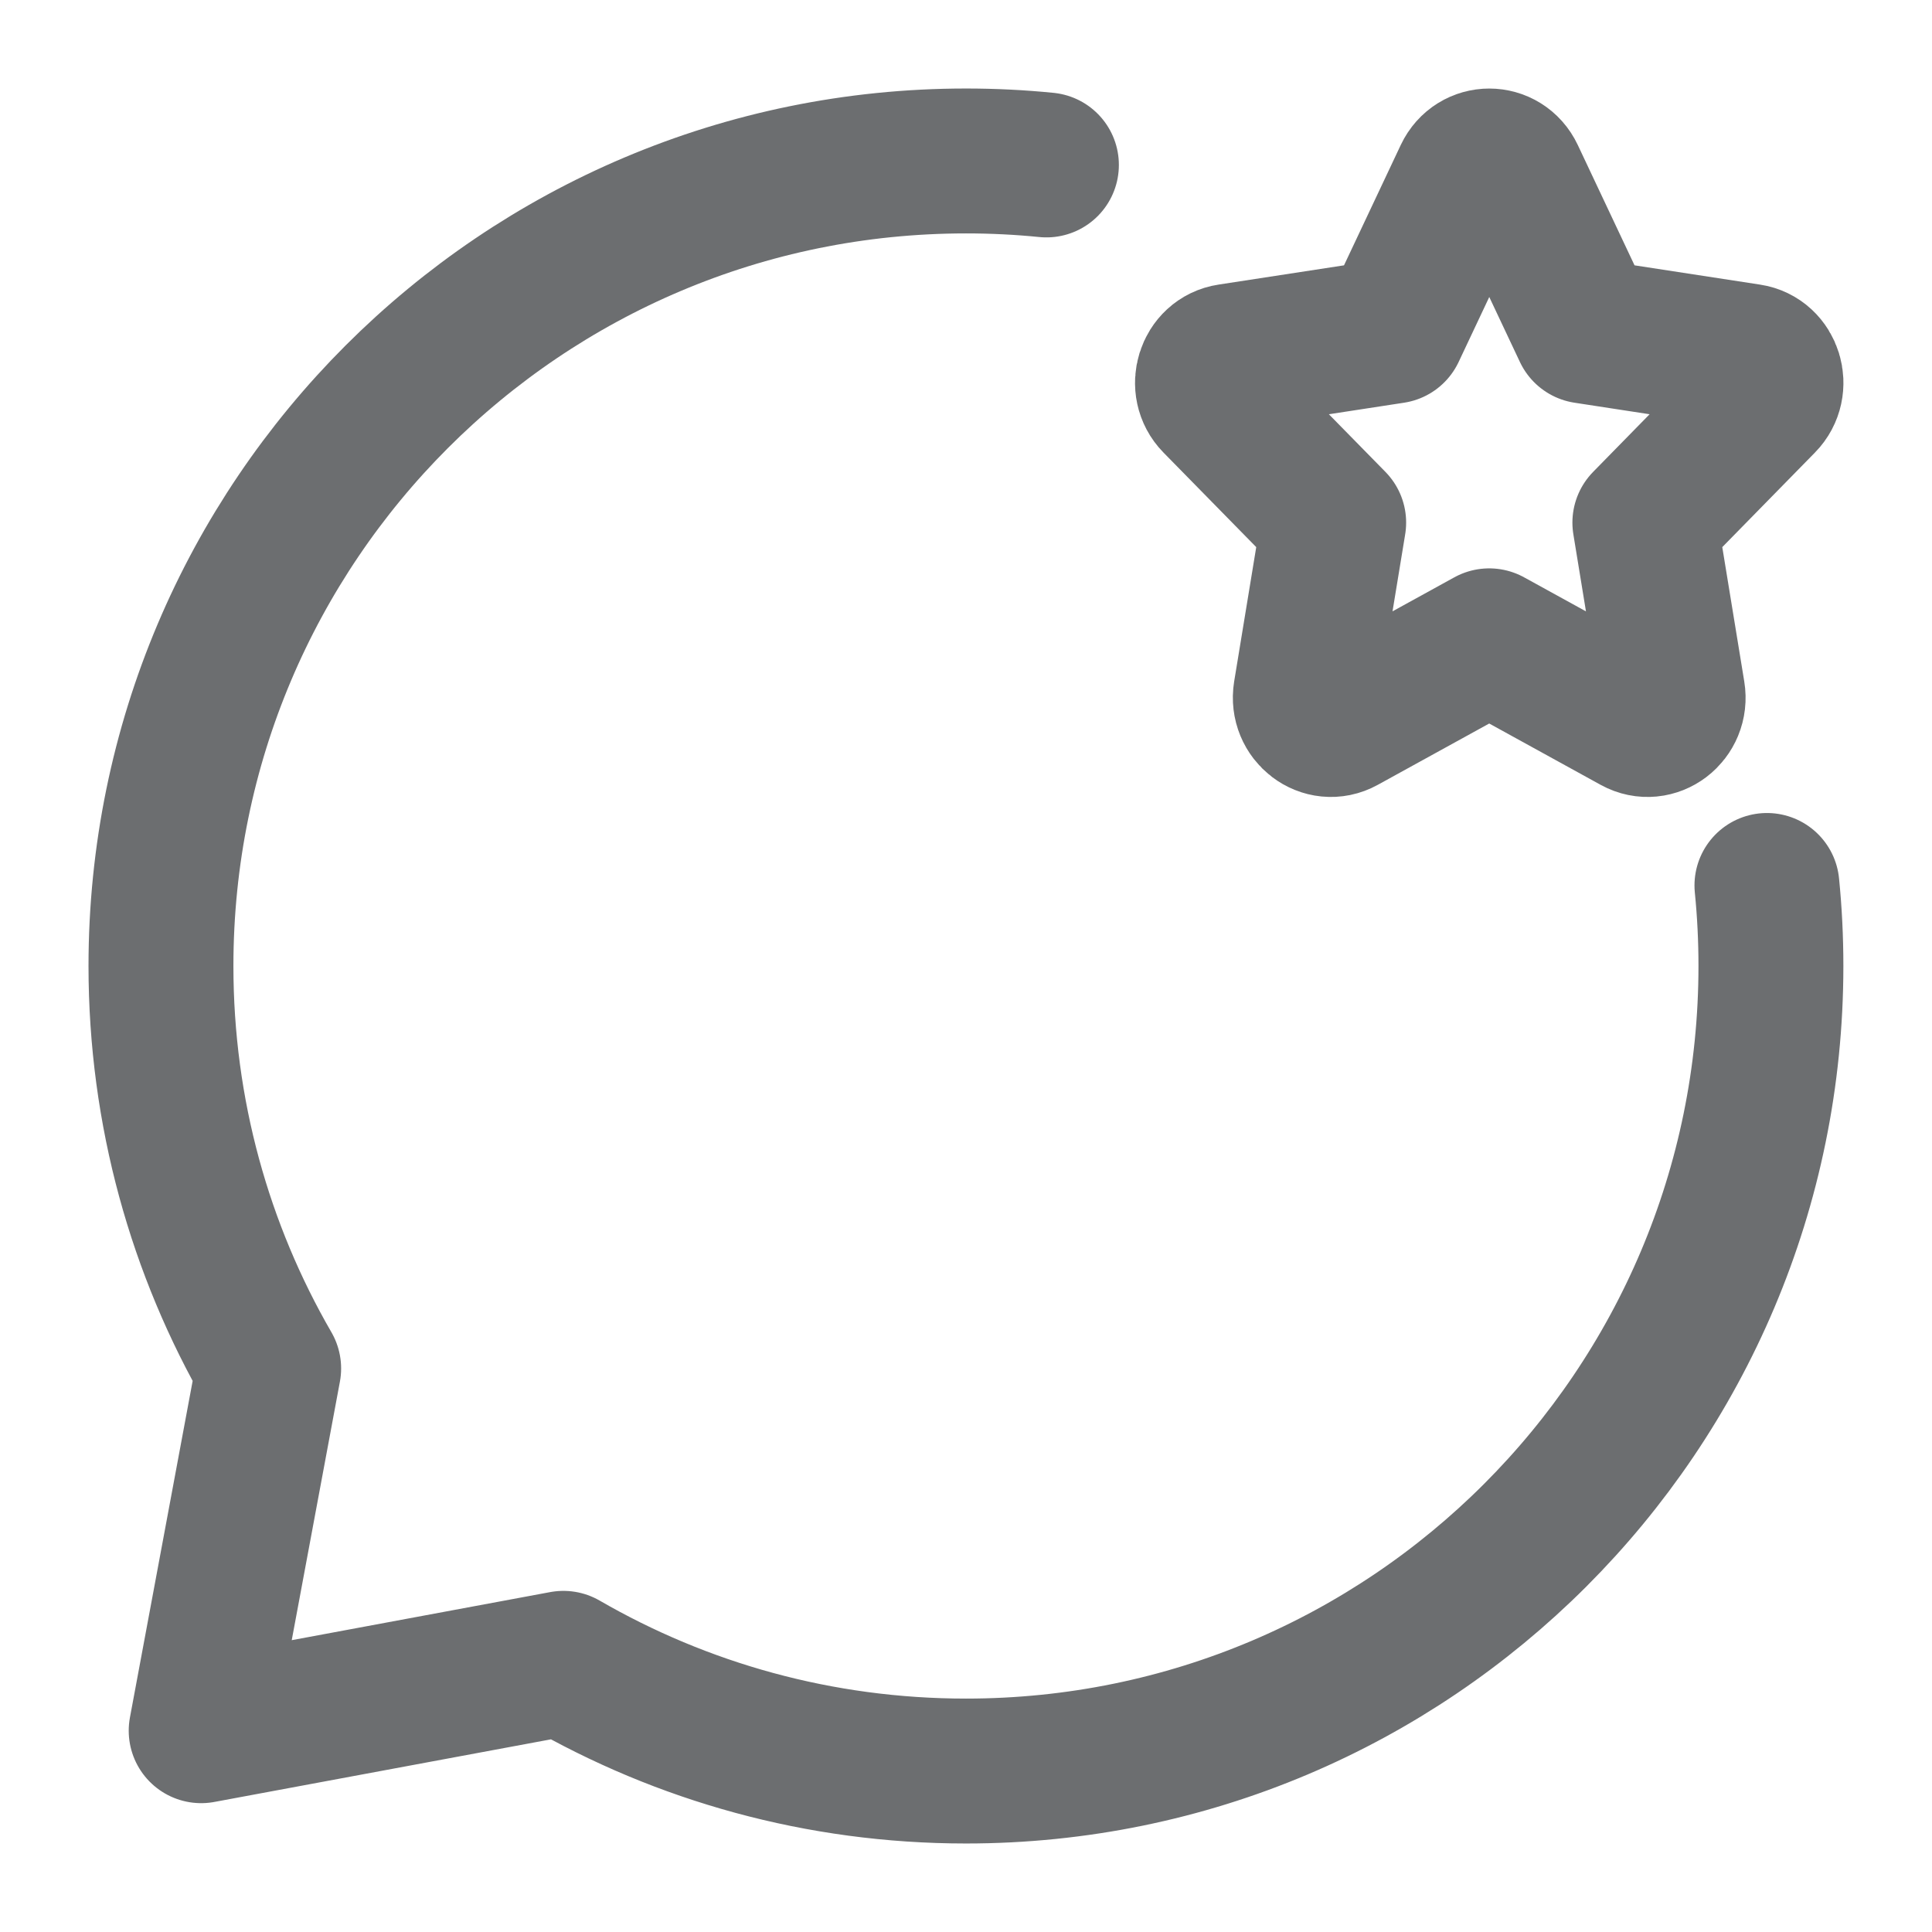
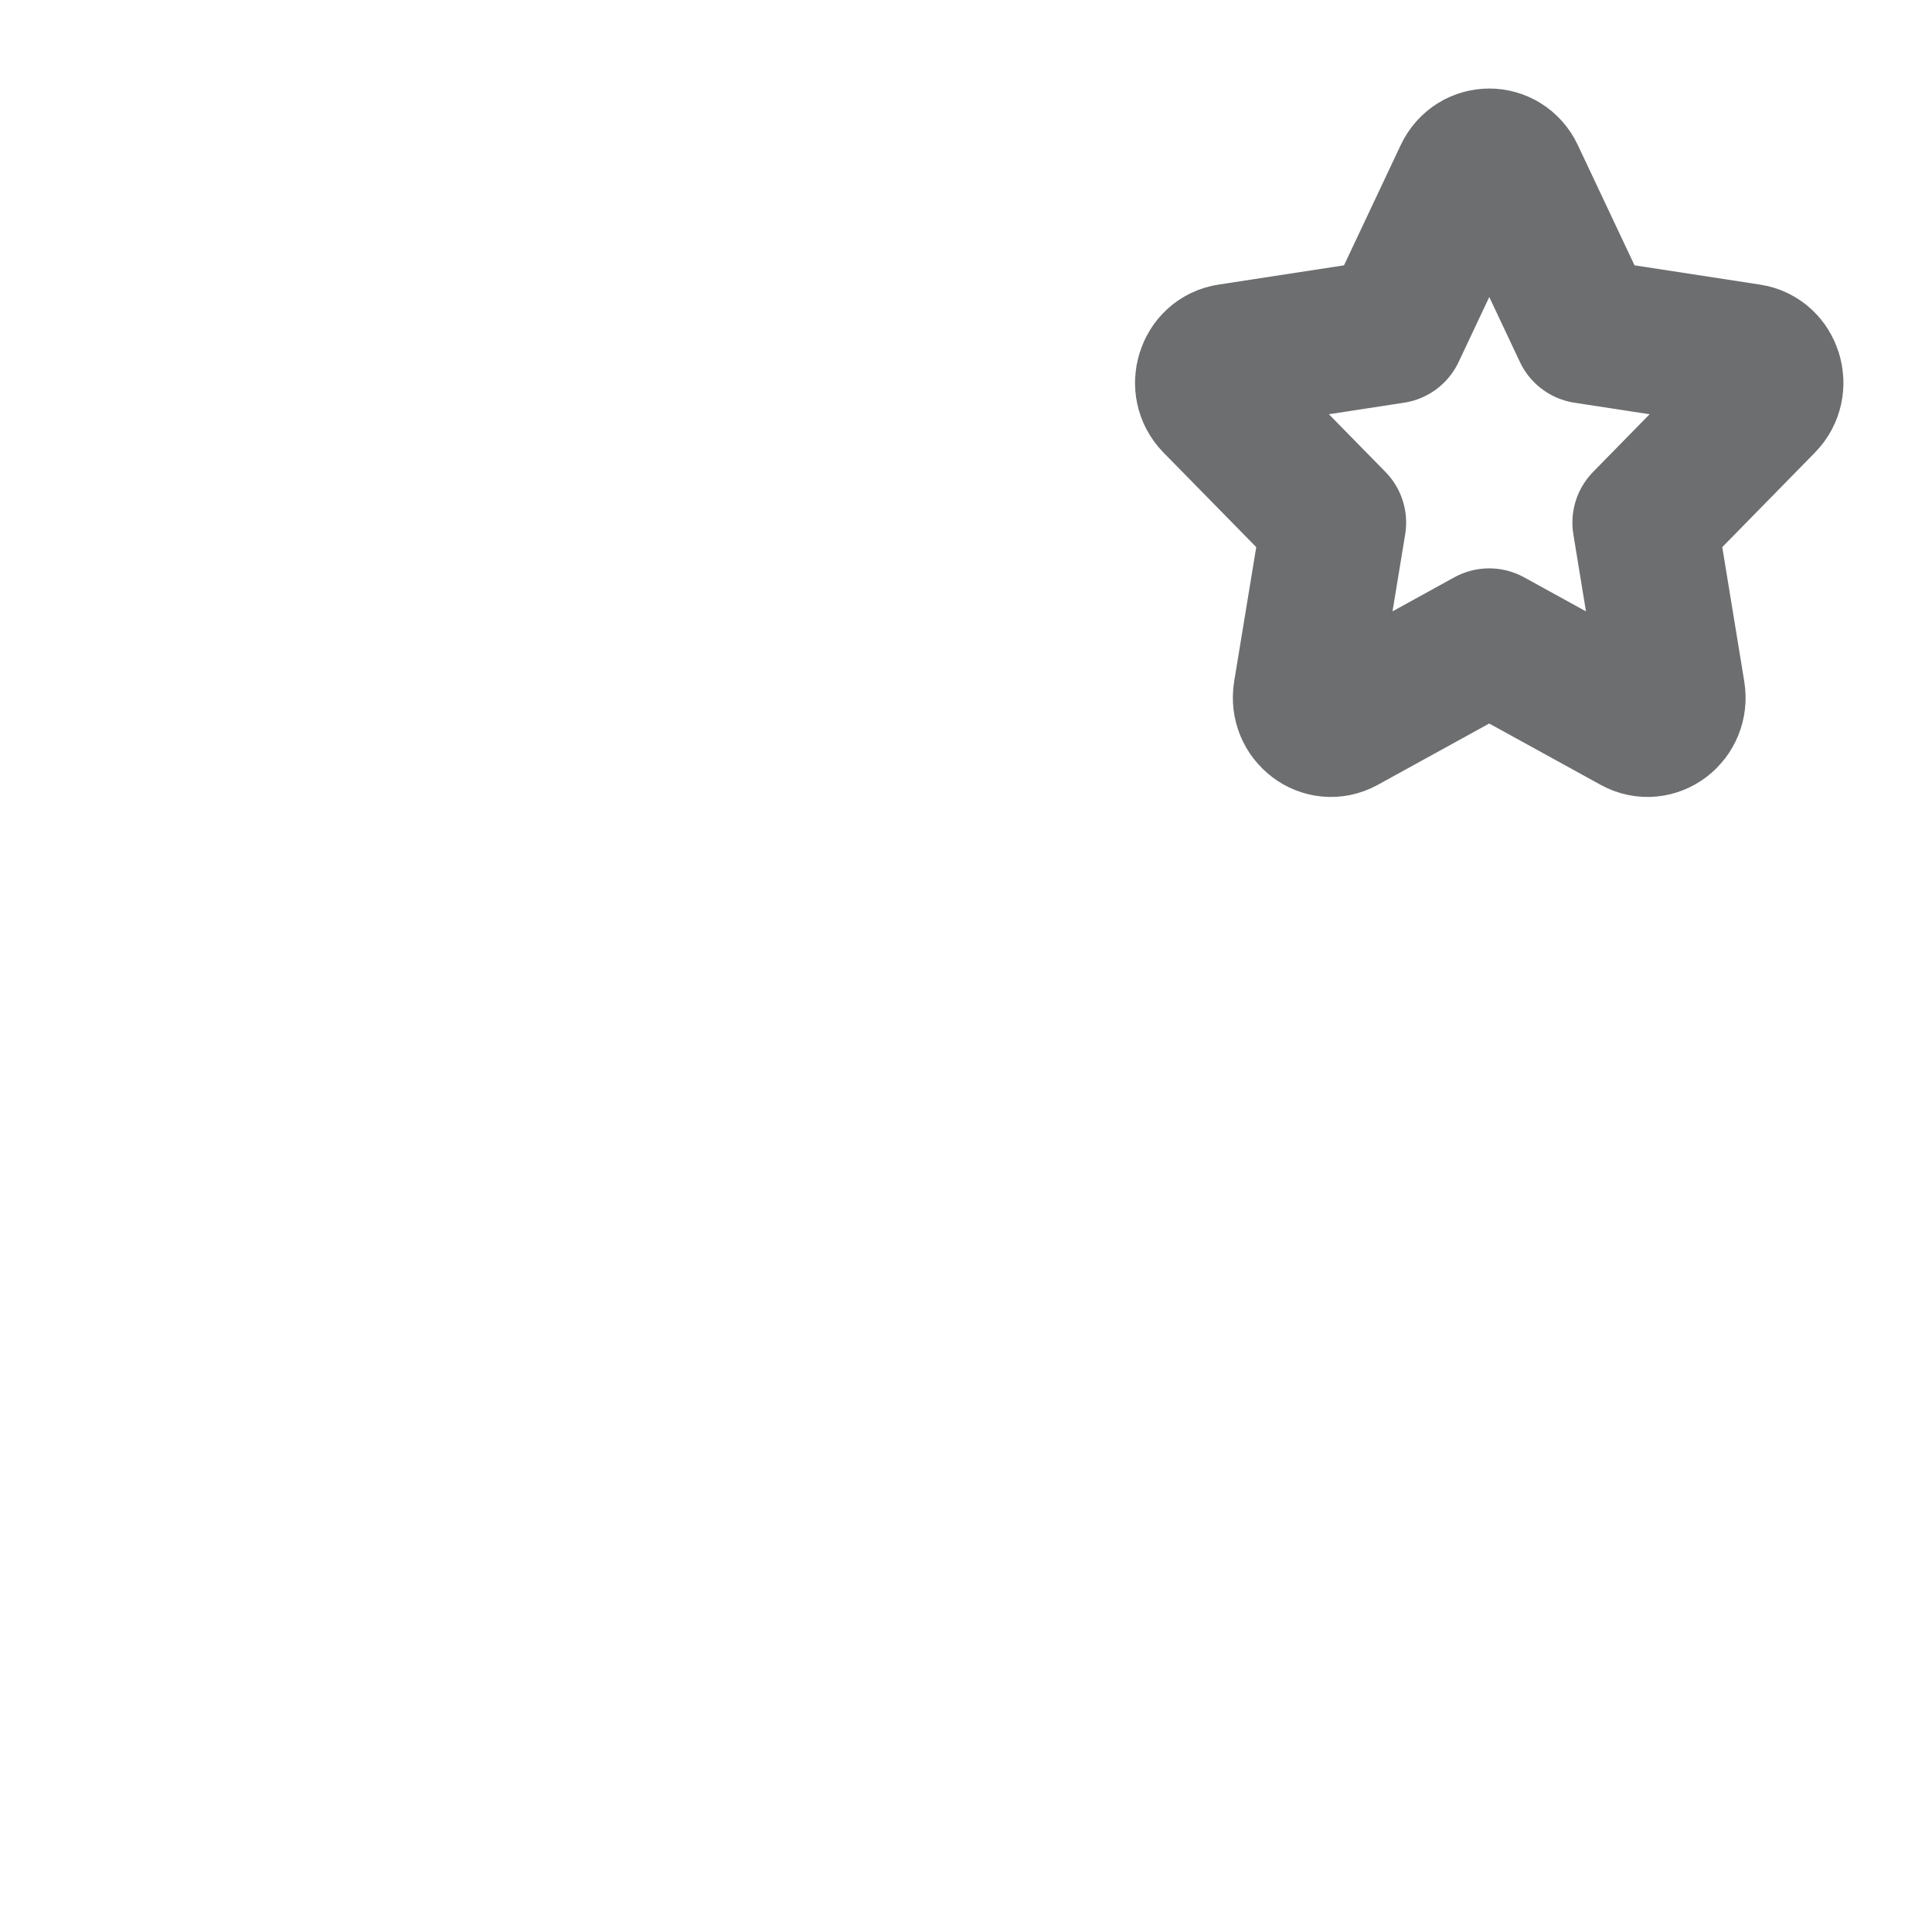
<svg xmlns="http://www.w3.org/2000/svg" width="16" height="16" viewBox="0 0 16 16" fill="none">
  <g clip-path="url(#clip0_105_8586)">
    <path d="M11.537 2.742L12.143 1.457C12.221 1.292 12.446 1.292 12.524 1.457L13.13 2.742L14.485 2.95C14.659 2.976 14.728 3.2 14.602 3.328L13.622 4.328L13.853 5.74C13.883 5.921 13.701 6.06 13.545 5.974L12.333 5.307L11.121 5.974C10.966 6.06 10.784 5.921 10.813 5.74L11.045 4.328L10.064 3.328C9.938 3.2 10.008 2.976 10.182 2.95L11.537 2.742Z" stroke="#6C6E70" stroke-width="1.2" stroke-linecap="round" stroke-linejoin="round" />
-     <path d="M8.666 1.366C8.447 1.344 8.225 1.333 8 1.333C4.318 1.333 1.333 4.318 1.333 8C1.333 9.214 1.658 10.353 2.225 11.333L1.666 14.333L4.666 13.775C5.647 14.342 6.785 14.667 8 14.667C11.682 14.667 14.666 11.682 14.666 8C14.666 7.775 14.655 7.553 14.633 7.333" stroke="#6C6E70" stroke-width="1.2" stroke-linecap="round" stroke-linejoin="round" />
  </g>
  <defs>
    <clipPath id="clip0_105_8586">
      <rect width="16" height="16" fill="white" />
    </clipPath>
  </defs>
</svg>